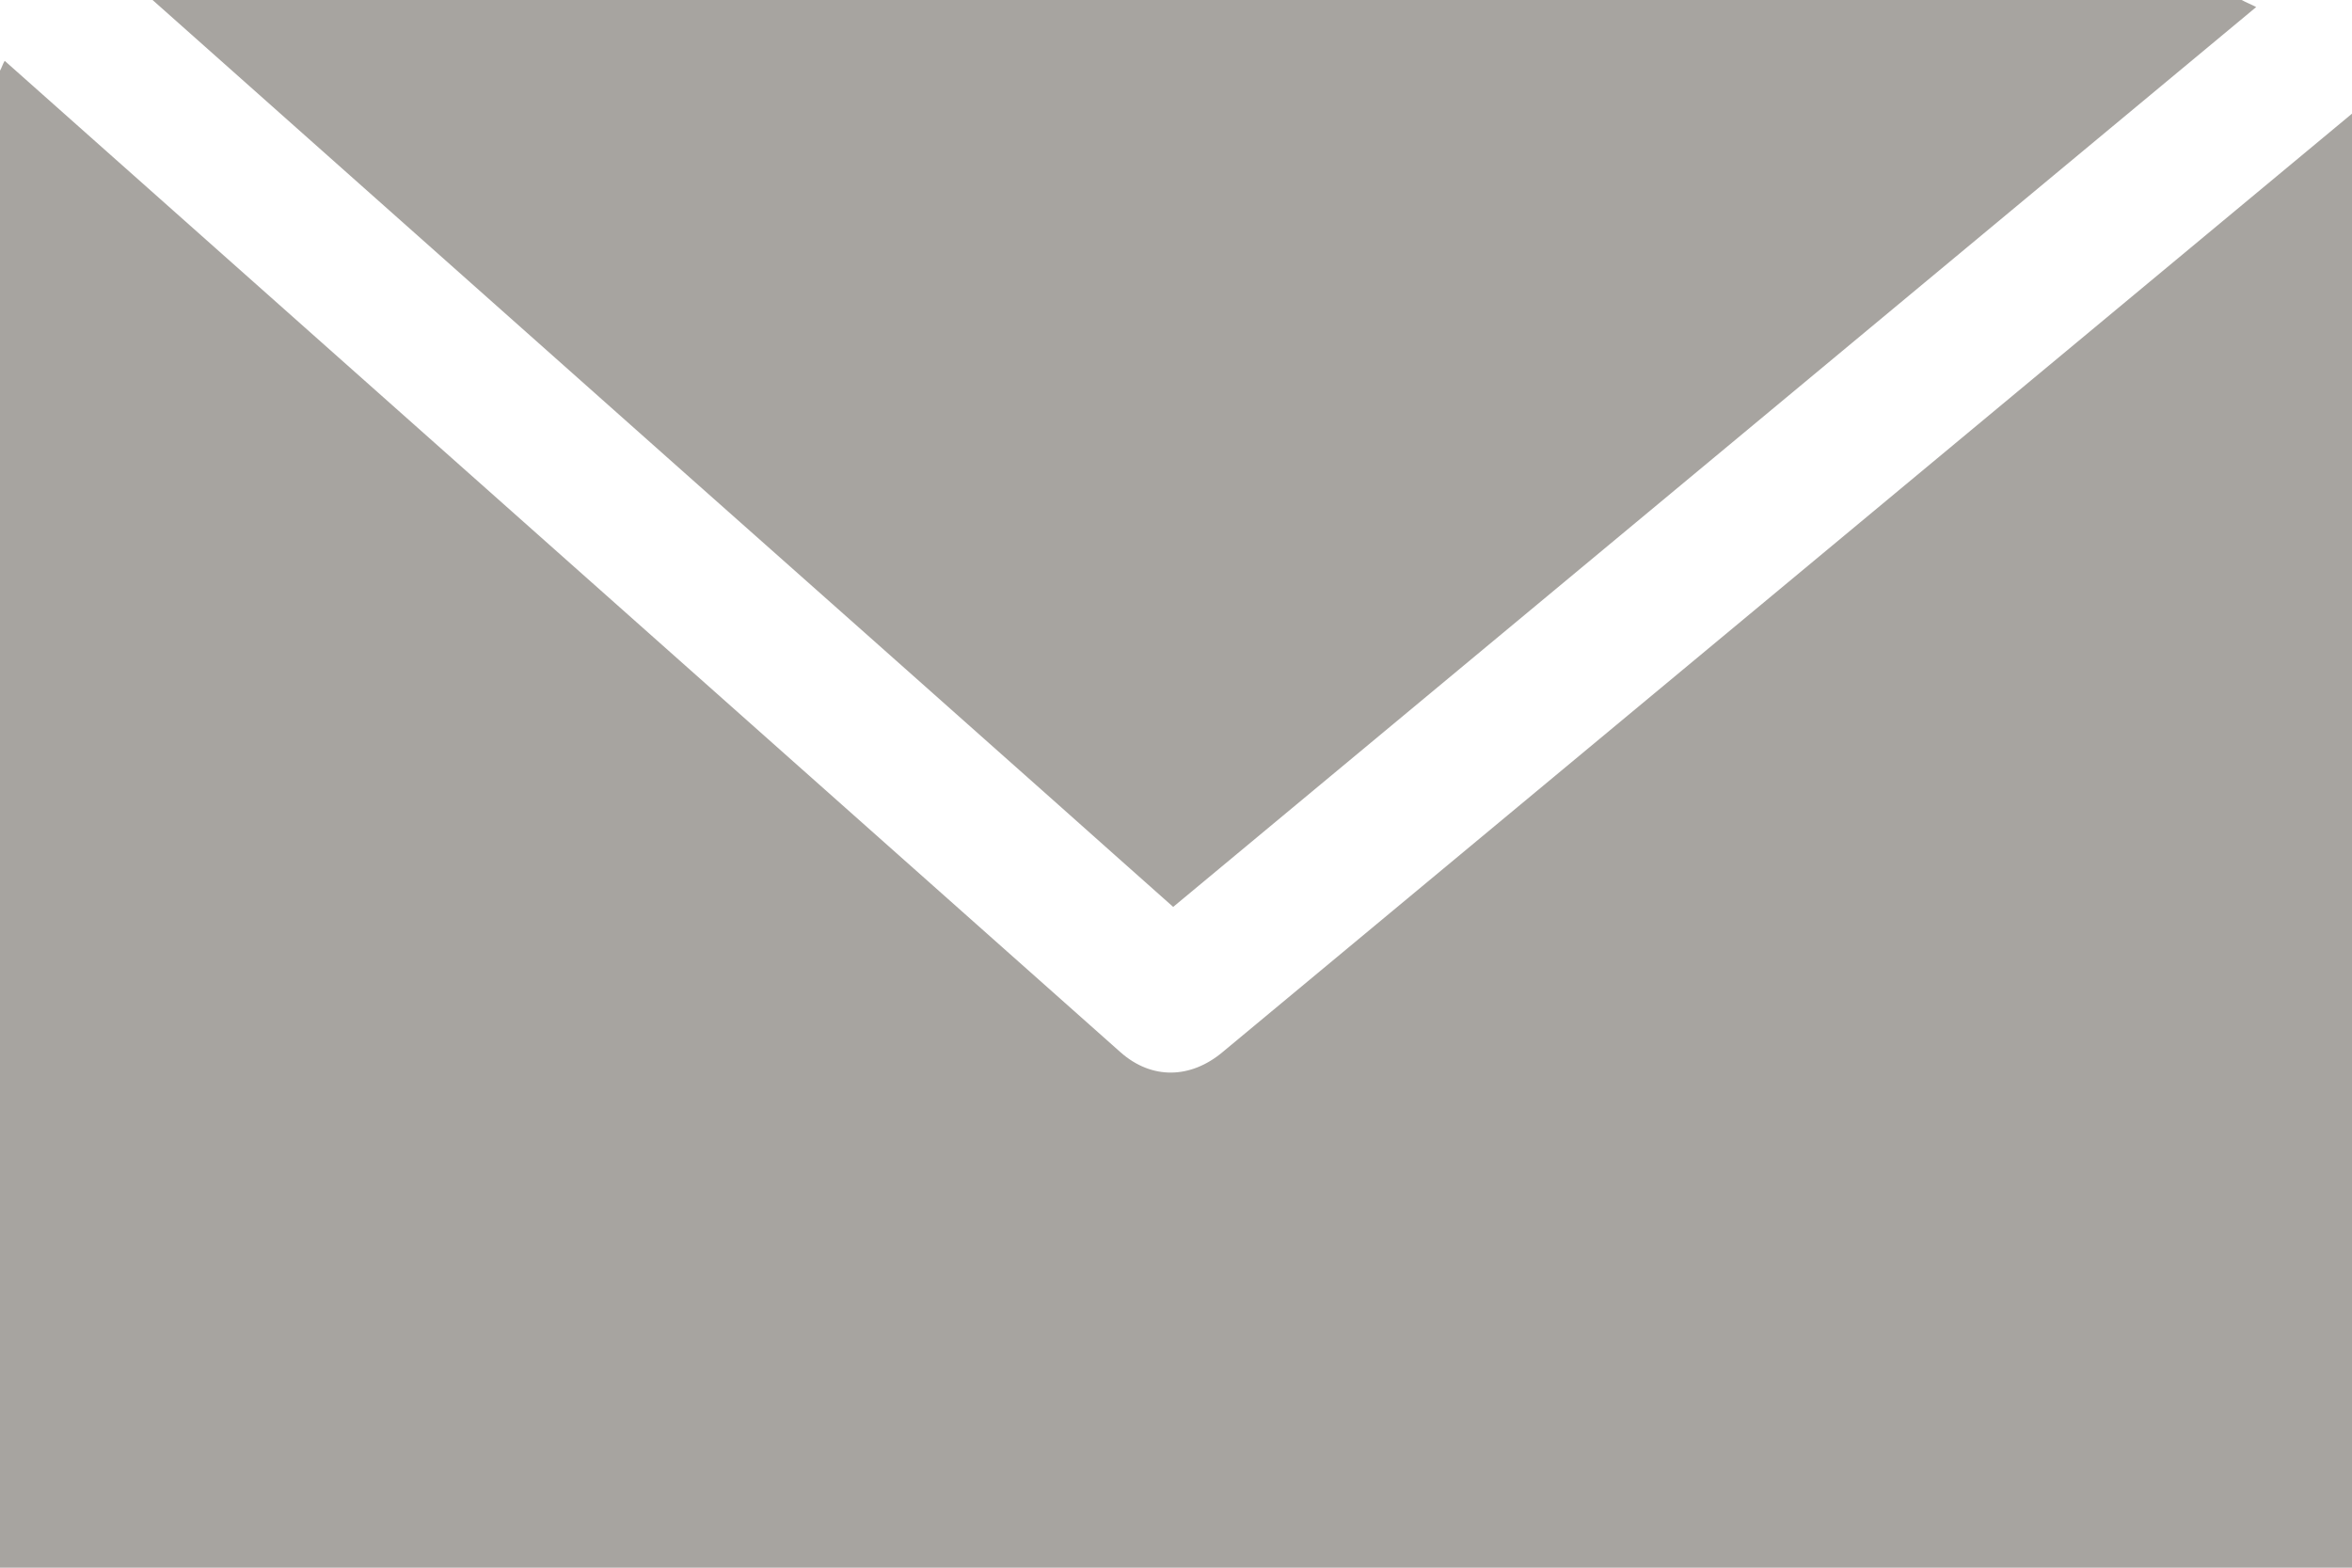
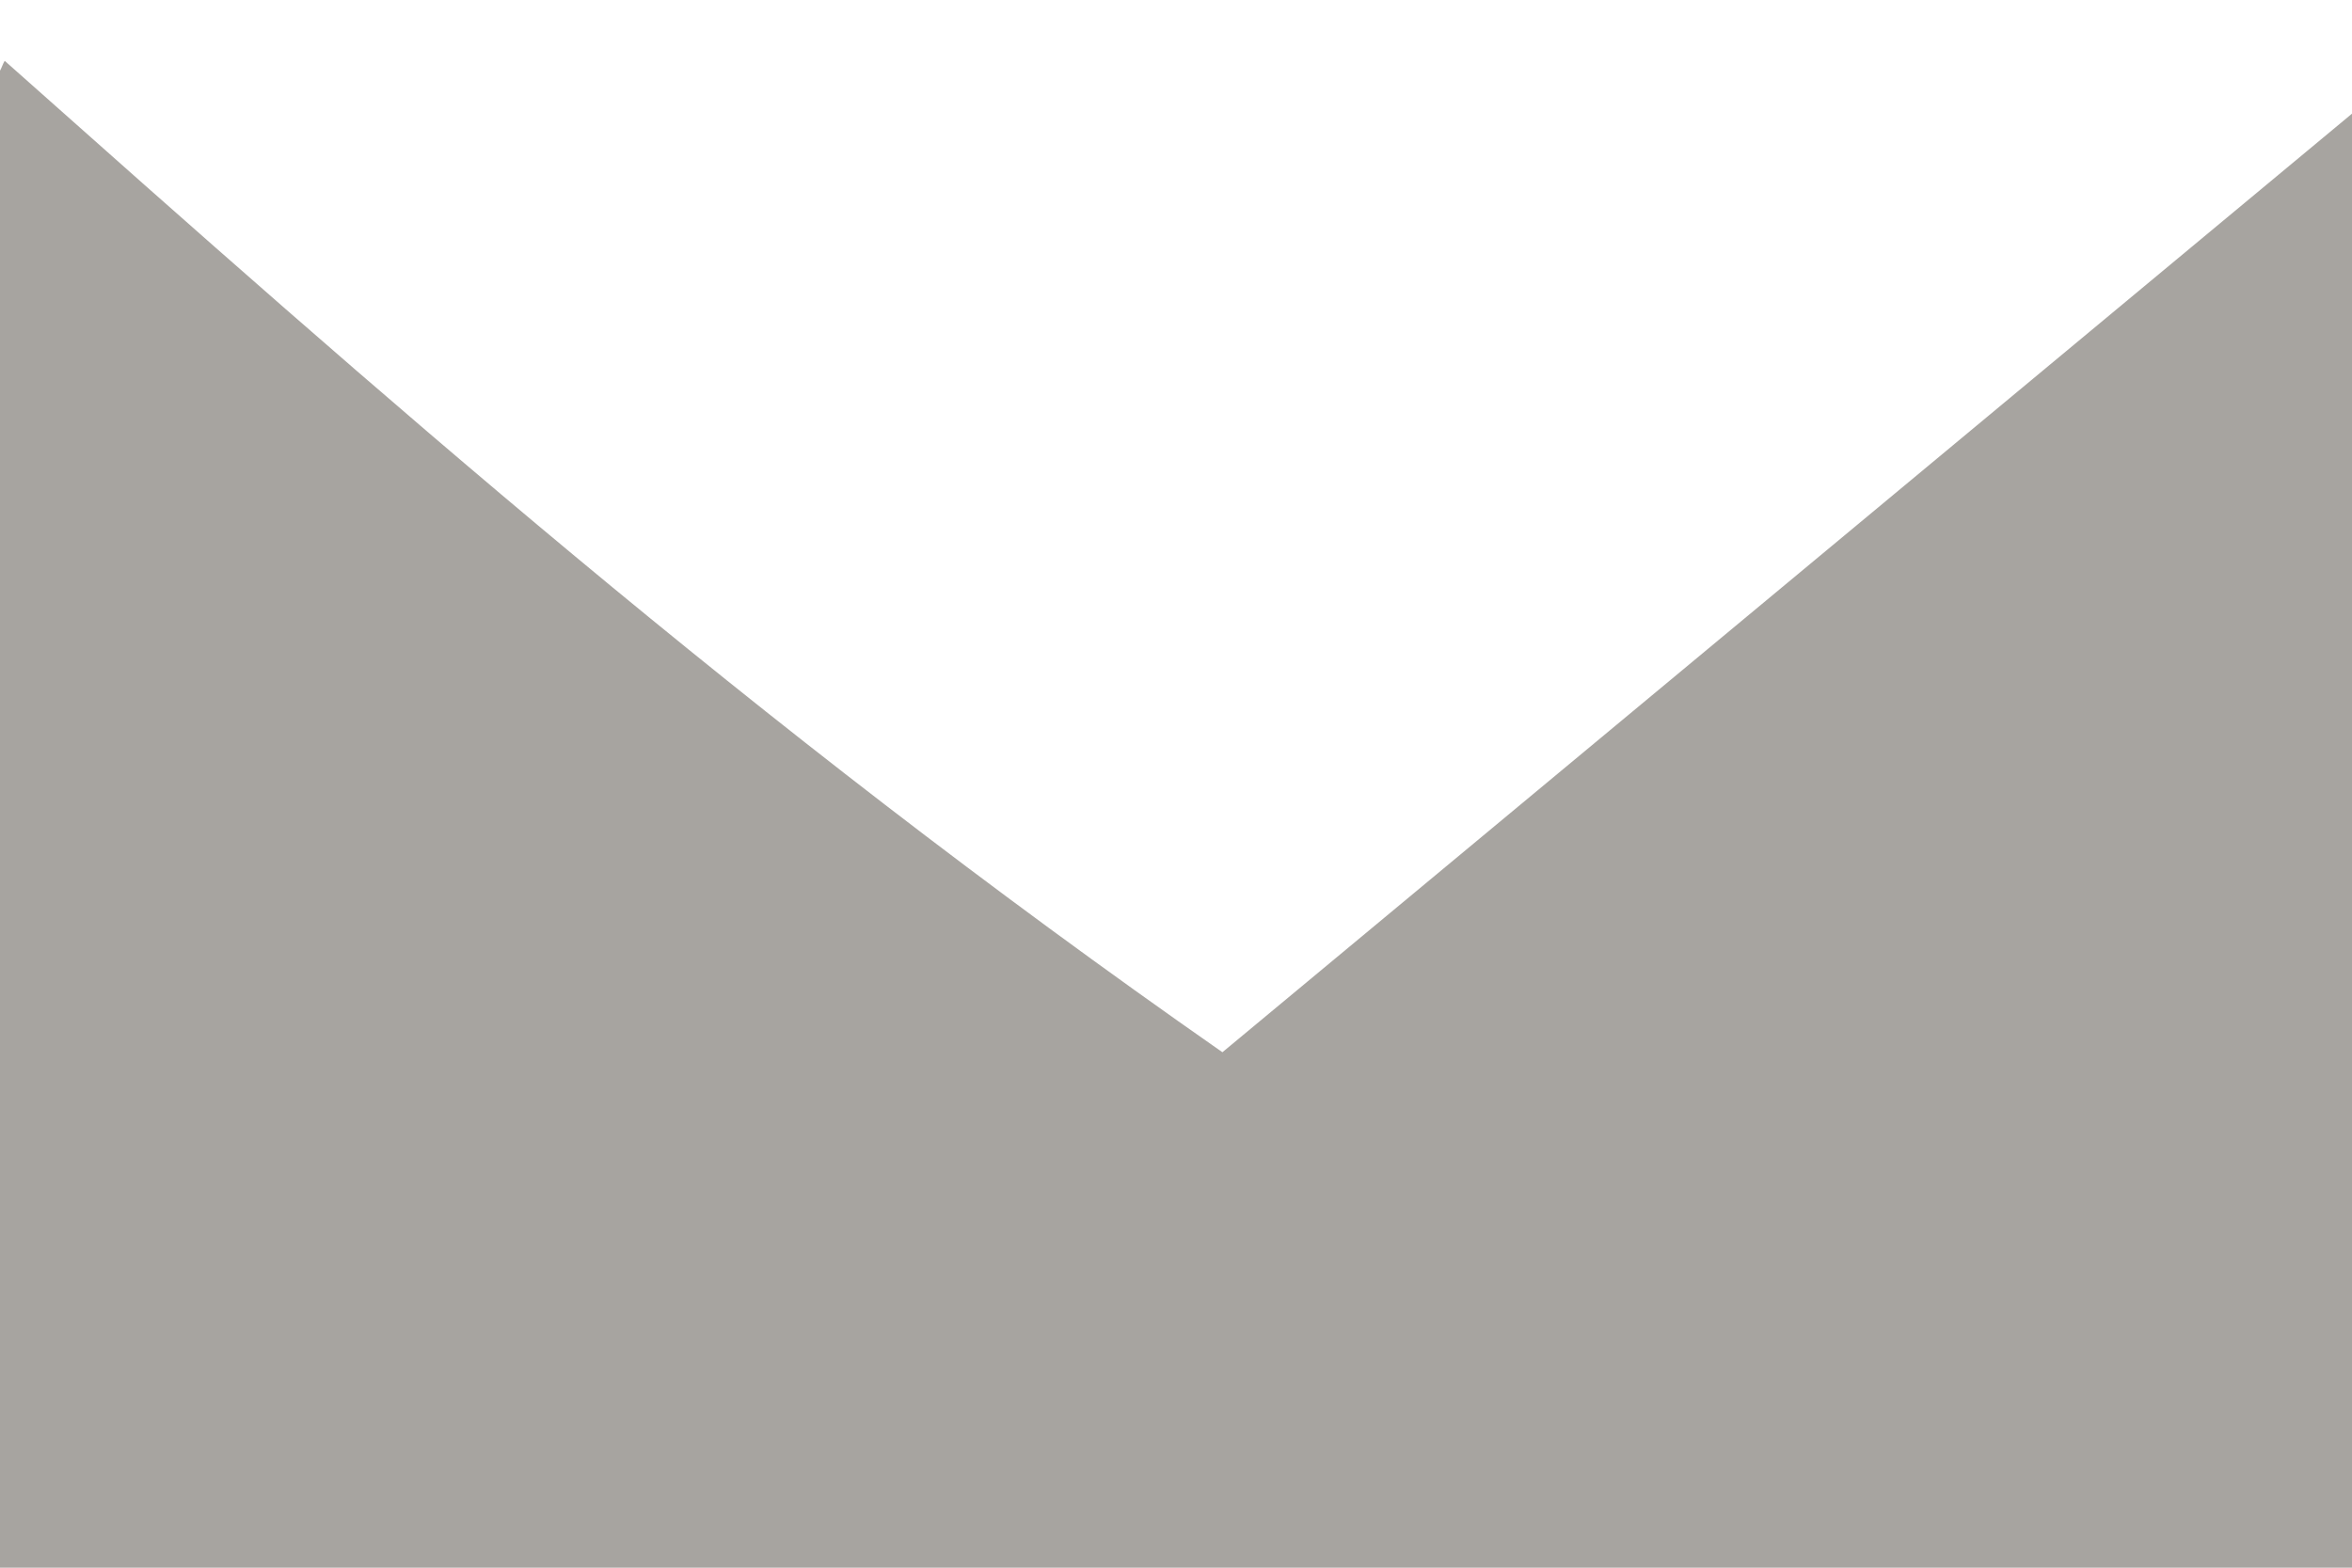
<svg xmlns="http://www.w3.org/2000/svg" width="15" height="10" viewBox="0 0 15 10" fill="none">
-   <path d="M7.796 6.712C7.595 6.88 7.347 6.89 7.146 6.712C4.775 4.604 2.402 2.497 0.03 0.388C0.018 0.407 0.011 0.432 0 0.451V10H15V0.725C12.598 2.721 10.198 4.717 7.796 6.712Z" fill="#A7A4A0" />
-   <path d="M6.747 5.131C6.991 5.349 7.237 5.567 7.482 5.785C9.785 3.872 12.087 1.958 14.389 0.045C14.359 0.029 14.326 0.016 14.296 0H0.973C2.114 1.015 3.256 2.029 4.397 3.044C5.181 3.739 5.964 4.435 6.747 5.131Z" fill="#A7A4A0" />
+   <path d="M7.796 6.712C4.775 4.604 2.402 2.497 0.03 0.388C0.018 0.407 0.011 0.432 0 0.451V10H15V0.725C12.598 2.721 10.198 4.717 7.796 6.712Z" fill="#A7A4A0" />
</svg>